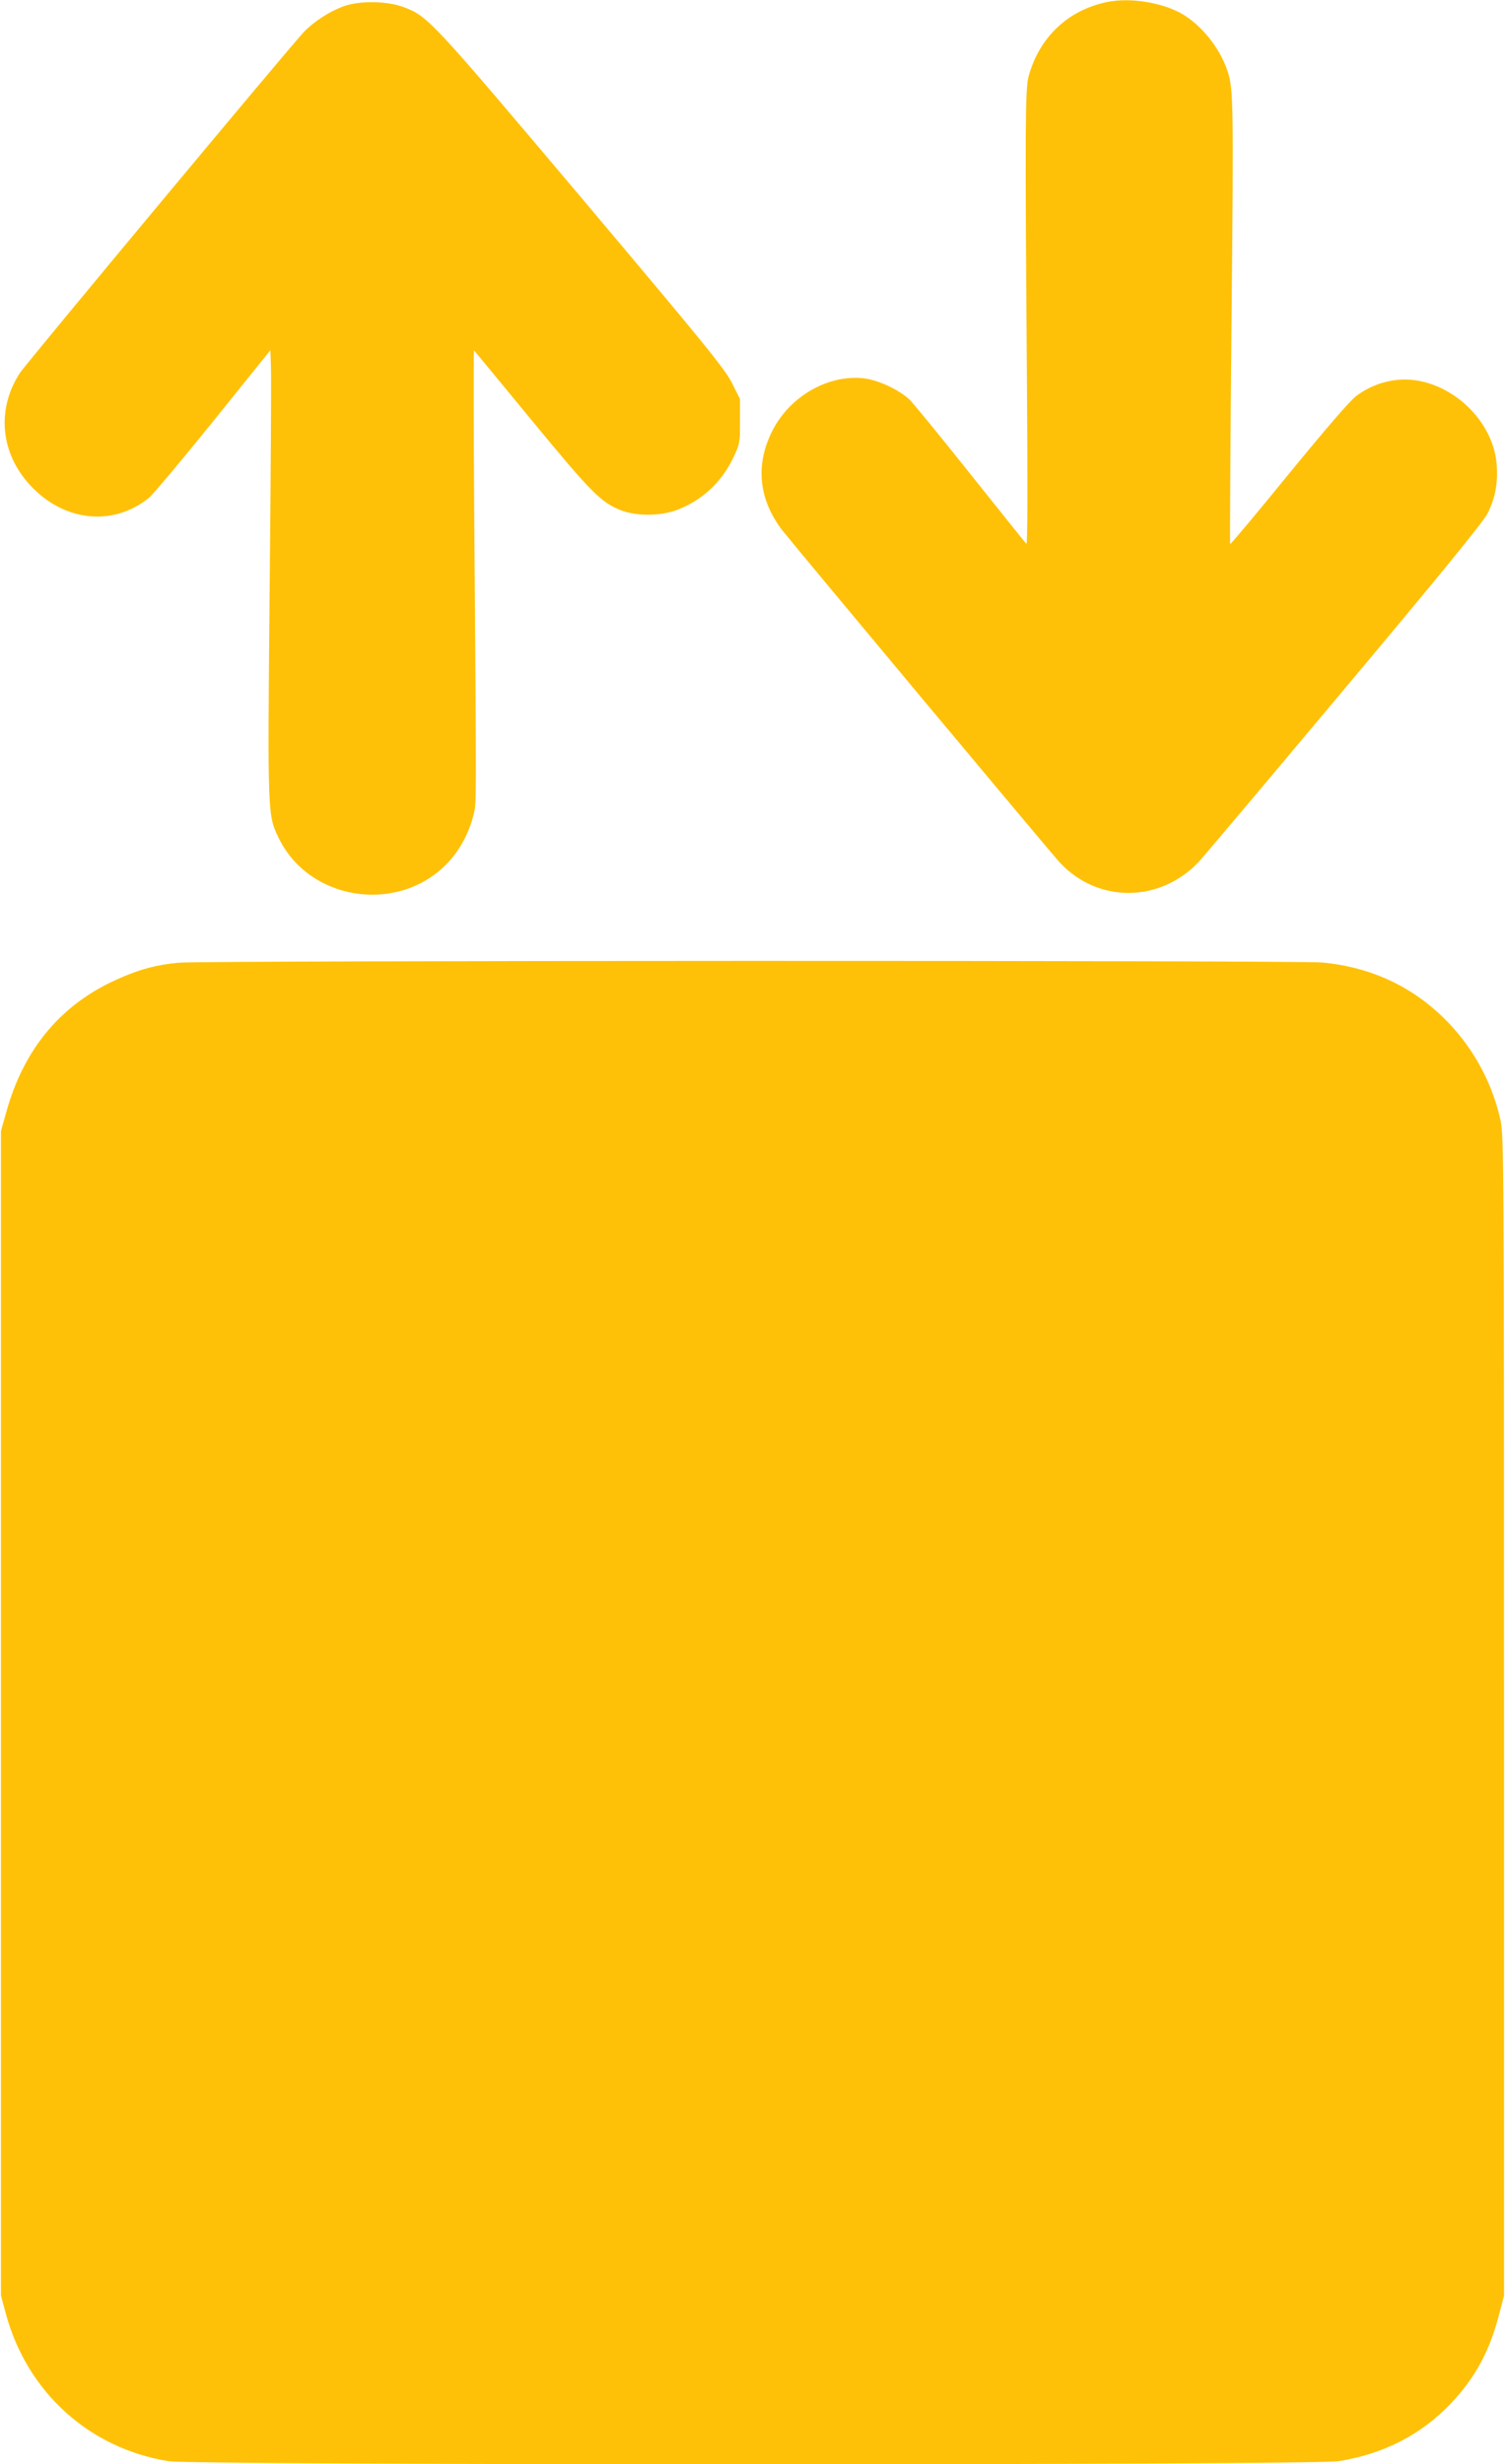
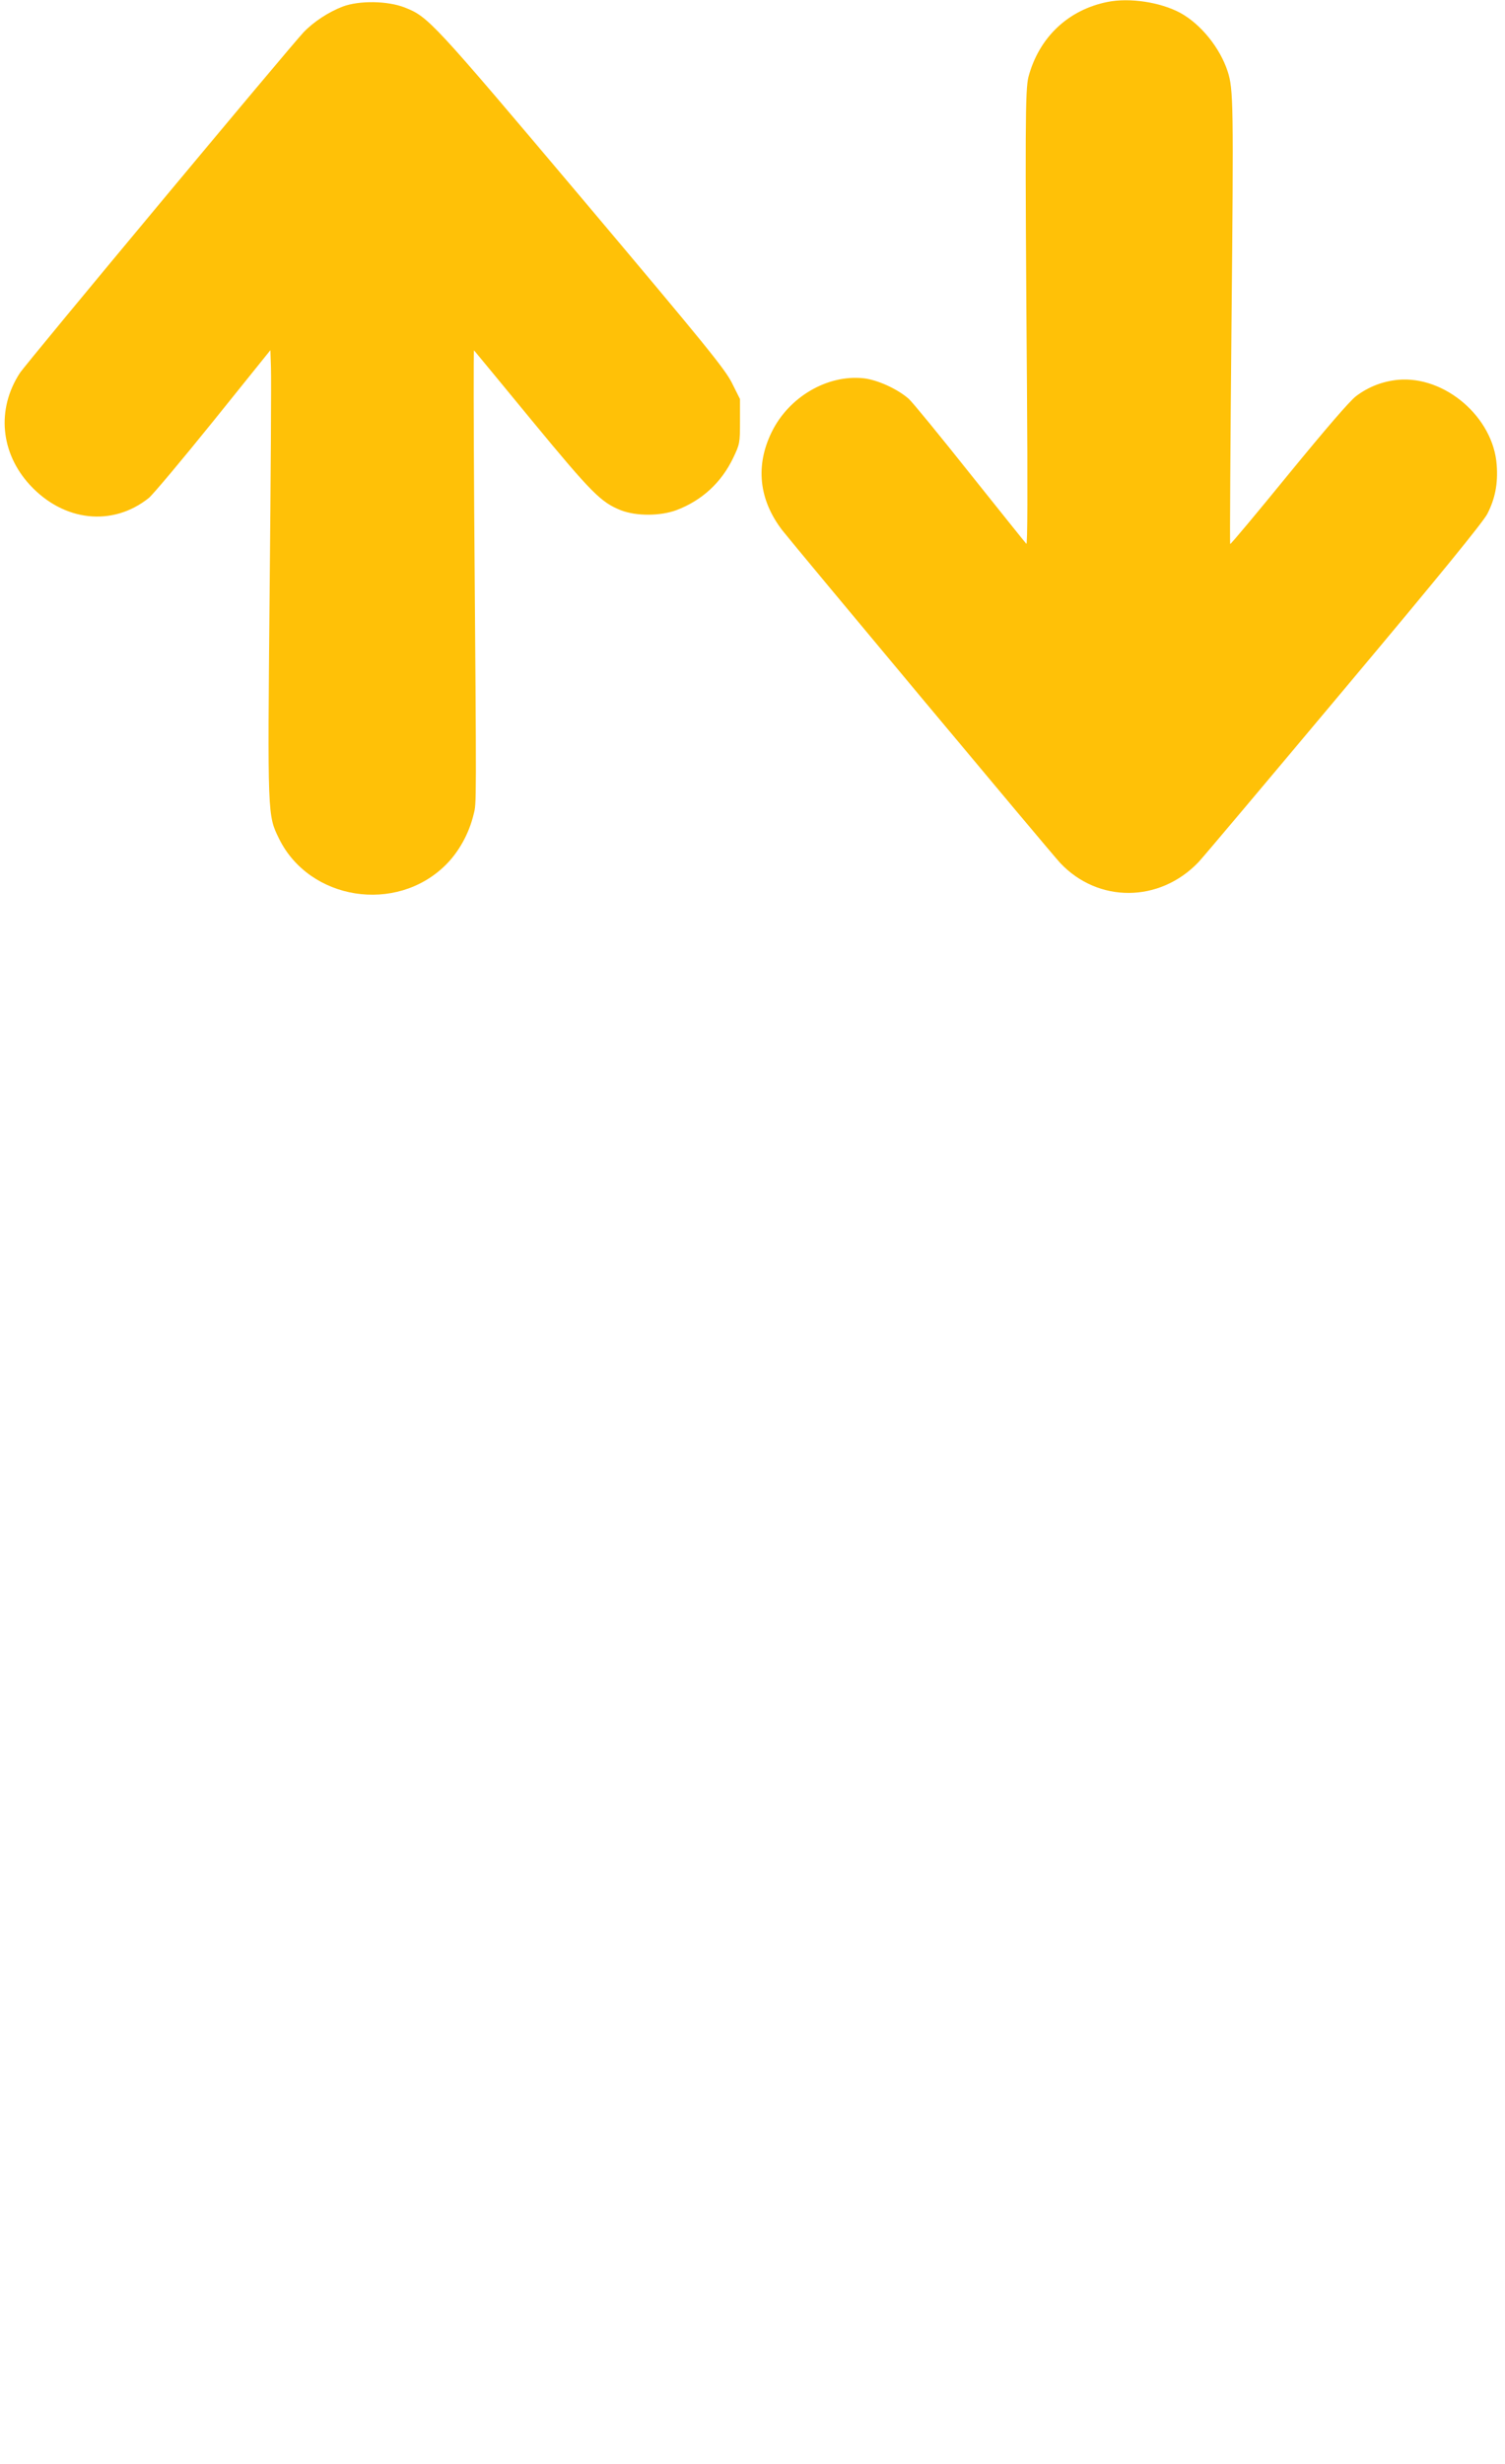
<svg xmlns="http://www.w3.org/2000/svg" version="1.0" width="782pt" height="1280pt" viewBox="0 0 782 1280" preserveAspectRatio="xMidYMid meet">
  <g transform="translate(0,1280) scale(0.1,-0.1)" fill="#ffc107" stroke="none">
    <path d="M5755 12790 c-205 -41 -356 -184 -411 -389 -17 -65 -18 -262 -8 -1601 4 -546 3 -832 -3 -825 -6 6 -137 170 -293 365 -155 195 -298 370 -318 388 -59 52 -163 99 -235 107 -188 20 -388 -97 -477 -279 -86 -175 -67 -352 55 -511 56 -72 1401 -1683 1444 -1728 197 -209 516 -207 718 4 23 24 363 428 757 898 490 584 725 872 745 913 40 79 55 156 48 252 -17 248 -269 465 -513 443 -80 -8 -153 -36 -218 -85 -34 -26 -156 -168 -351 -406 -164 -201 -300 -364 -303 -362 -2 3 1 521 7 1153 11 1132 10 1210 -20 1302 -40 123 -140 246 -246 304 -104 56 -264 80 -378 57z" />
    <path d="M1781 12766 c-73 -28 -150 -78 -203 -133 -71 -75 -1441 -1719 -1475 -1771 -122 -188 -101 -415 53 -582 176 -190 429 -217 617 -67 21 17 172 197 335 399 l297 369 3 -93 c2 -51 -1 -572 -7 -1158 -11 -1175 -11 -1164 49 -1287 158 -320 608 -391 865 -137 68 67 122 163 146 264 15 60 15 7 3 1565 -3 468 -4 848 -1 845 3 -3 138 -167 301 -365 311 -377 359 -425 463 -466 81 -31 204 -30 288 1 132 50 233 143 294 270 35 73 36 78 36 191 l0 116 -42 84 c-37 73 -135 194 -780 959 -778 922 -798 943 -920 991 -89 35 -236 37 -322 5z" />
-     <path d="M927 7799 c-112 -11 -190 -31 -297 -77 -305 -129 -505 -364 -598 -701 l-27 -96 0 -3025 0 -3025 27 -100 c111 -403 433 -694 843 -760 136 -22 5944 -22 6081 0 236 38 429 138 584 301 128 136 202 274 252 471 l23 88 0 3010 c0 2873 -1 3014 -18 3094 -41 188 -133 362 -266 503 -176 186 -398 293 -659 318 -132 12 -5815 11 -5945 -1z" />
  </g>
</svg>